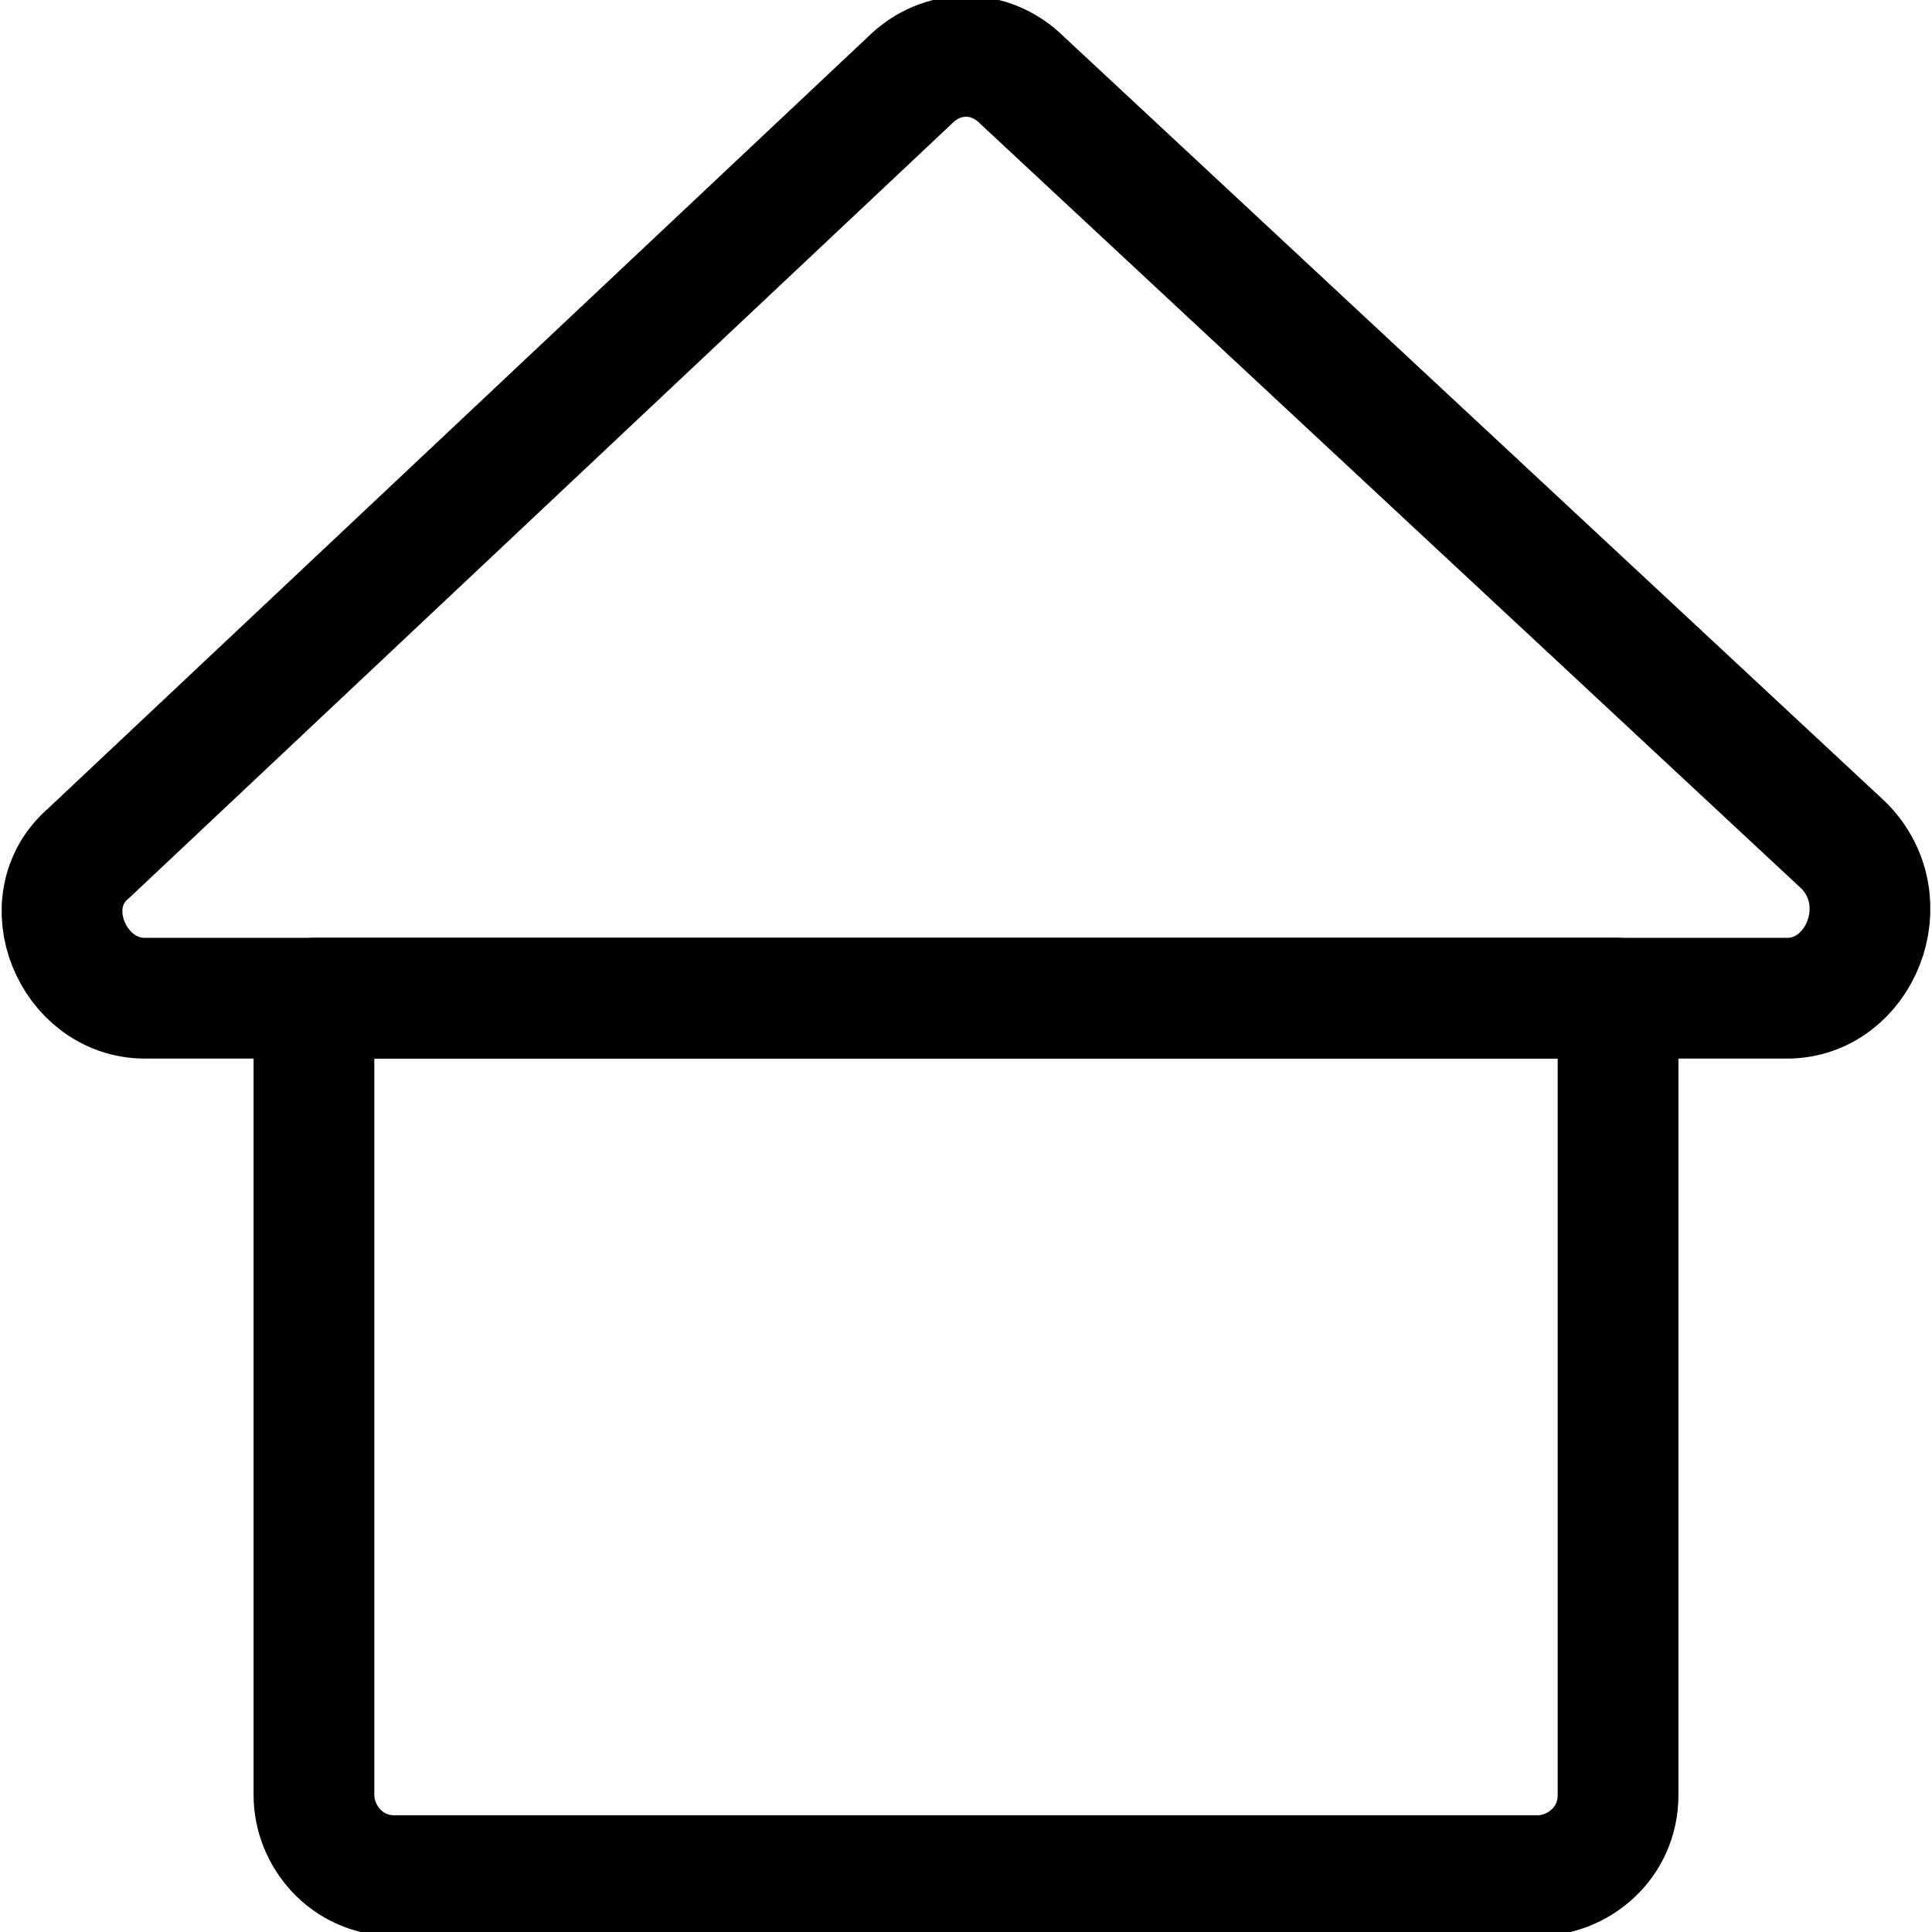
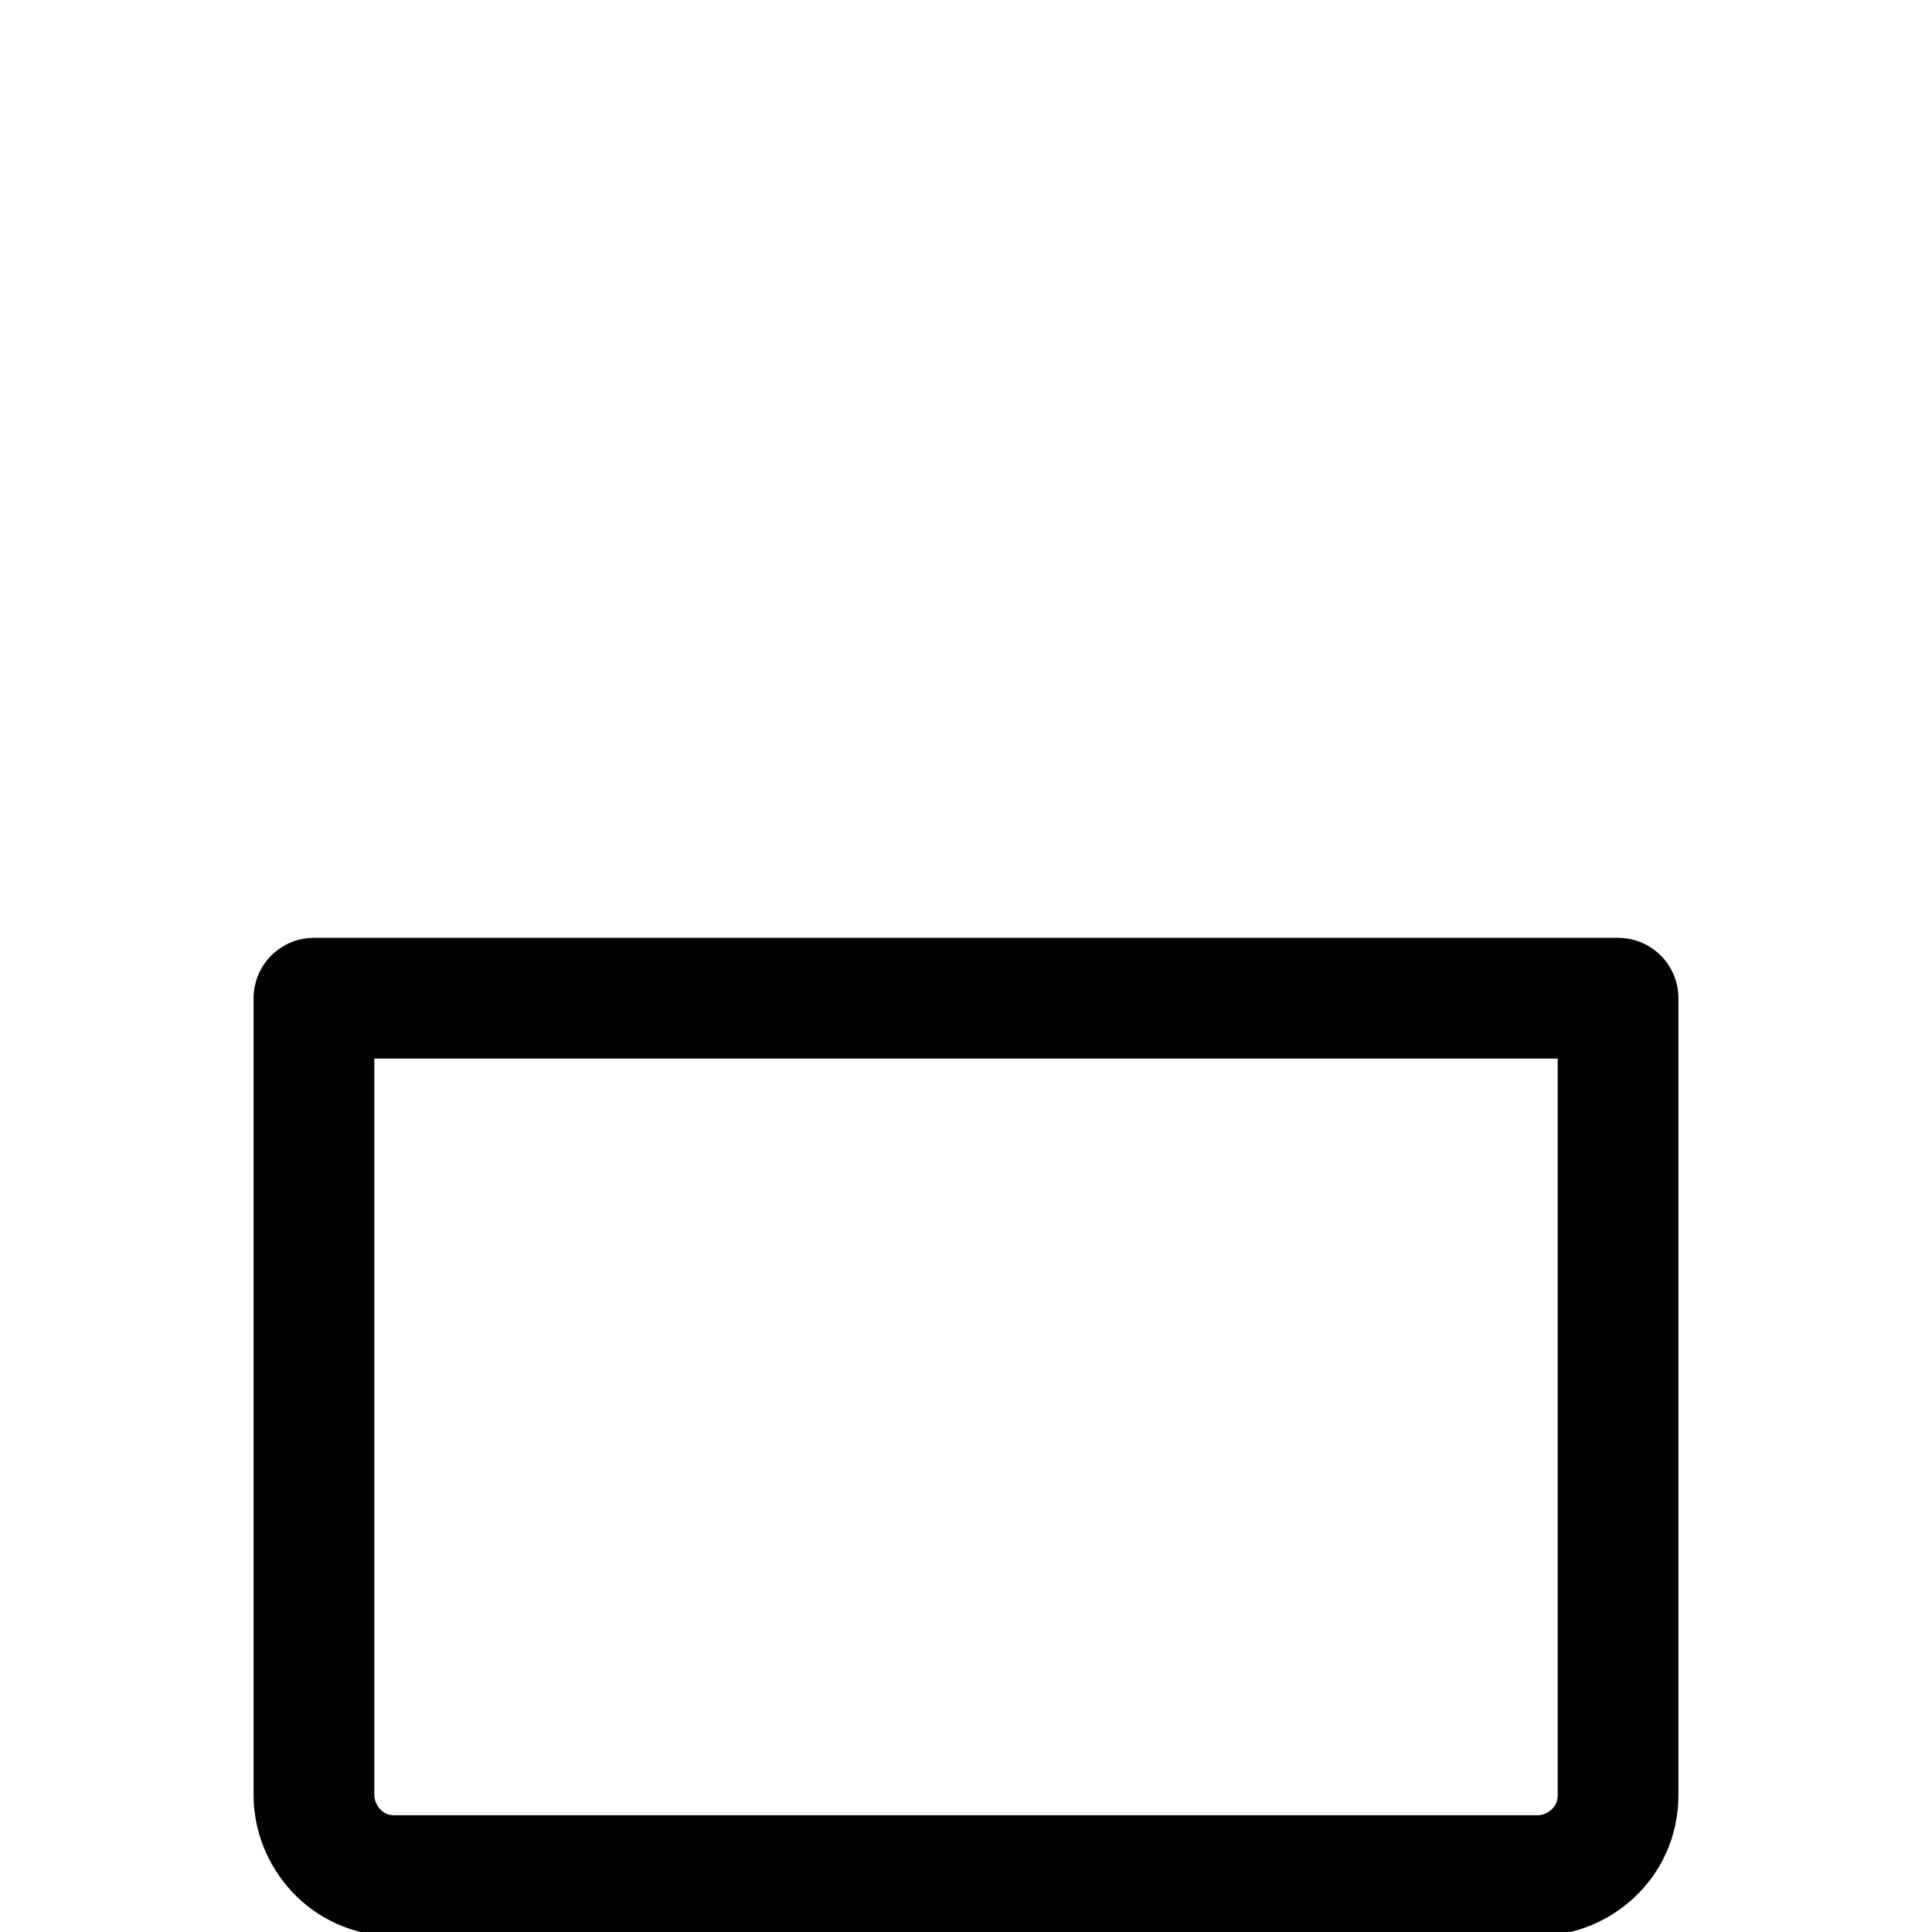
<svg xmlns="http://www.w3.org/2000/svg" id="Layer_1" style="enable-background:new 0 0 24 24;" version="1.1" viewBox="0 0 24 24" xml:space="preserve">
  <style type="text/css">
	.st0{fill:none;stroke:#000000;stroke-width:1.672;stroke-linecap:round;stroke-linejoin:round;stroke-miterlimit:10;}
	.st1{fill:none;stroke:#000000;stroke-width:1.5;stroke-linecap:round;stroke-linejoin:round;stroke-miterlimit:10;}
	.st2{fill:none;stroke:#000000;stroke-width:1.5;stroke-linejoin:round;stroke-miterlimit:10;}
</style>
  <g>
    <g>
      <path class="st1" d="M20.1,12.4v9.9c0,0.6-0.5,1-1,1H4.9c-0.6,0-1-0.5-1-1v-9.9H20.1z" />
    </g>
    <g>
-       <path class="st1" d="M22.2,12.4H1.8c-0.9,0-1.4-1.2-0.7-1.8L11.3,1c0.4-0.4,1-0.4,1.4,0l10.2,9.5C23.6,11.2,23.1,12.4,22.2,12.4z" />
-     </g>
+       </g>
  </g>
</svg>